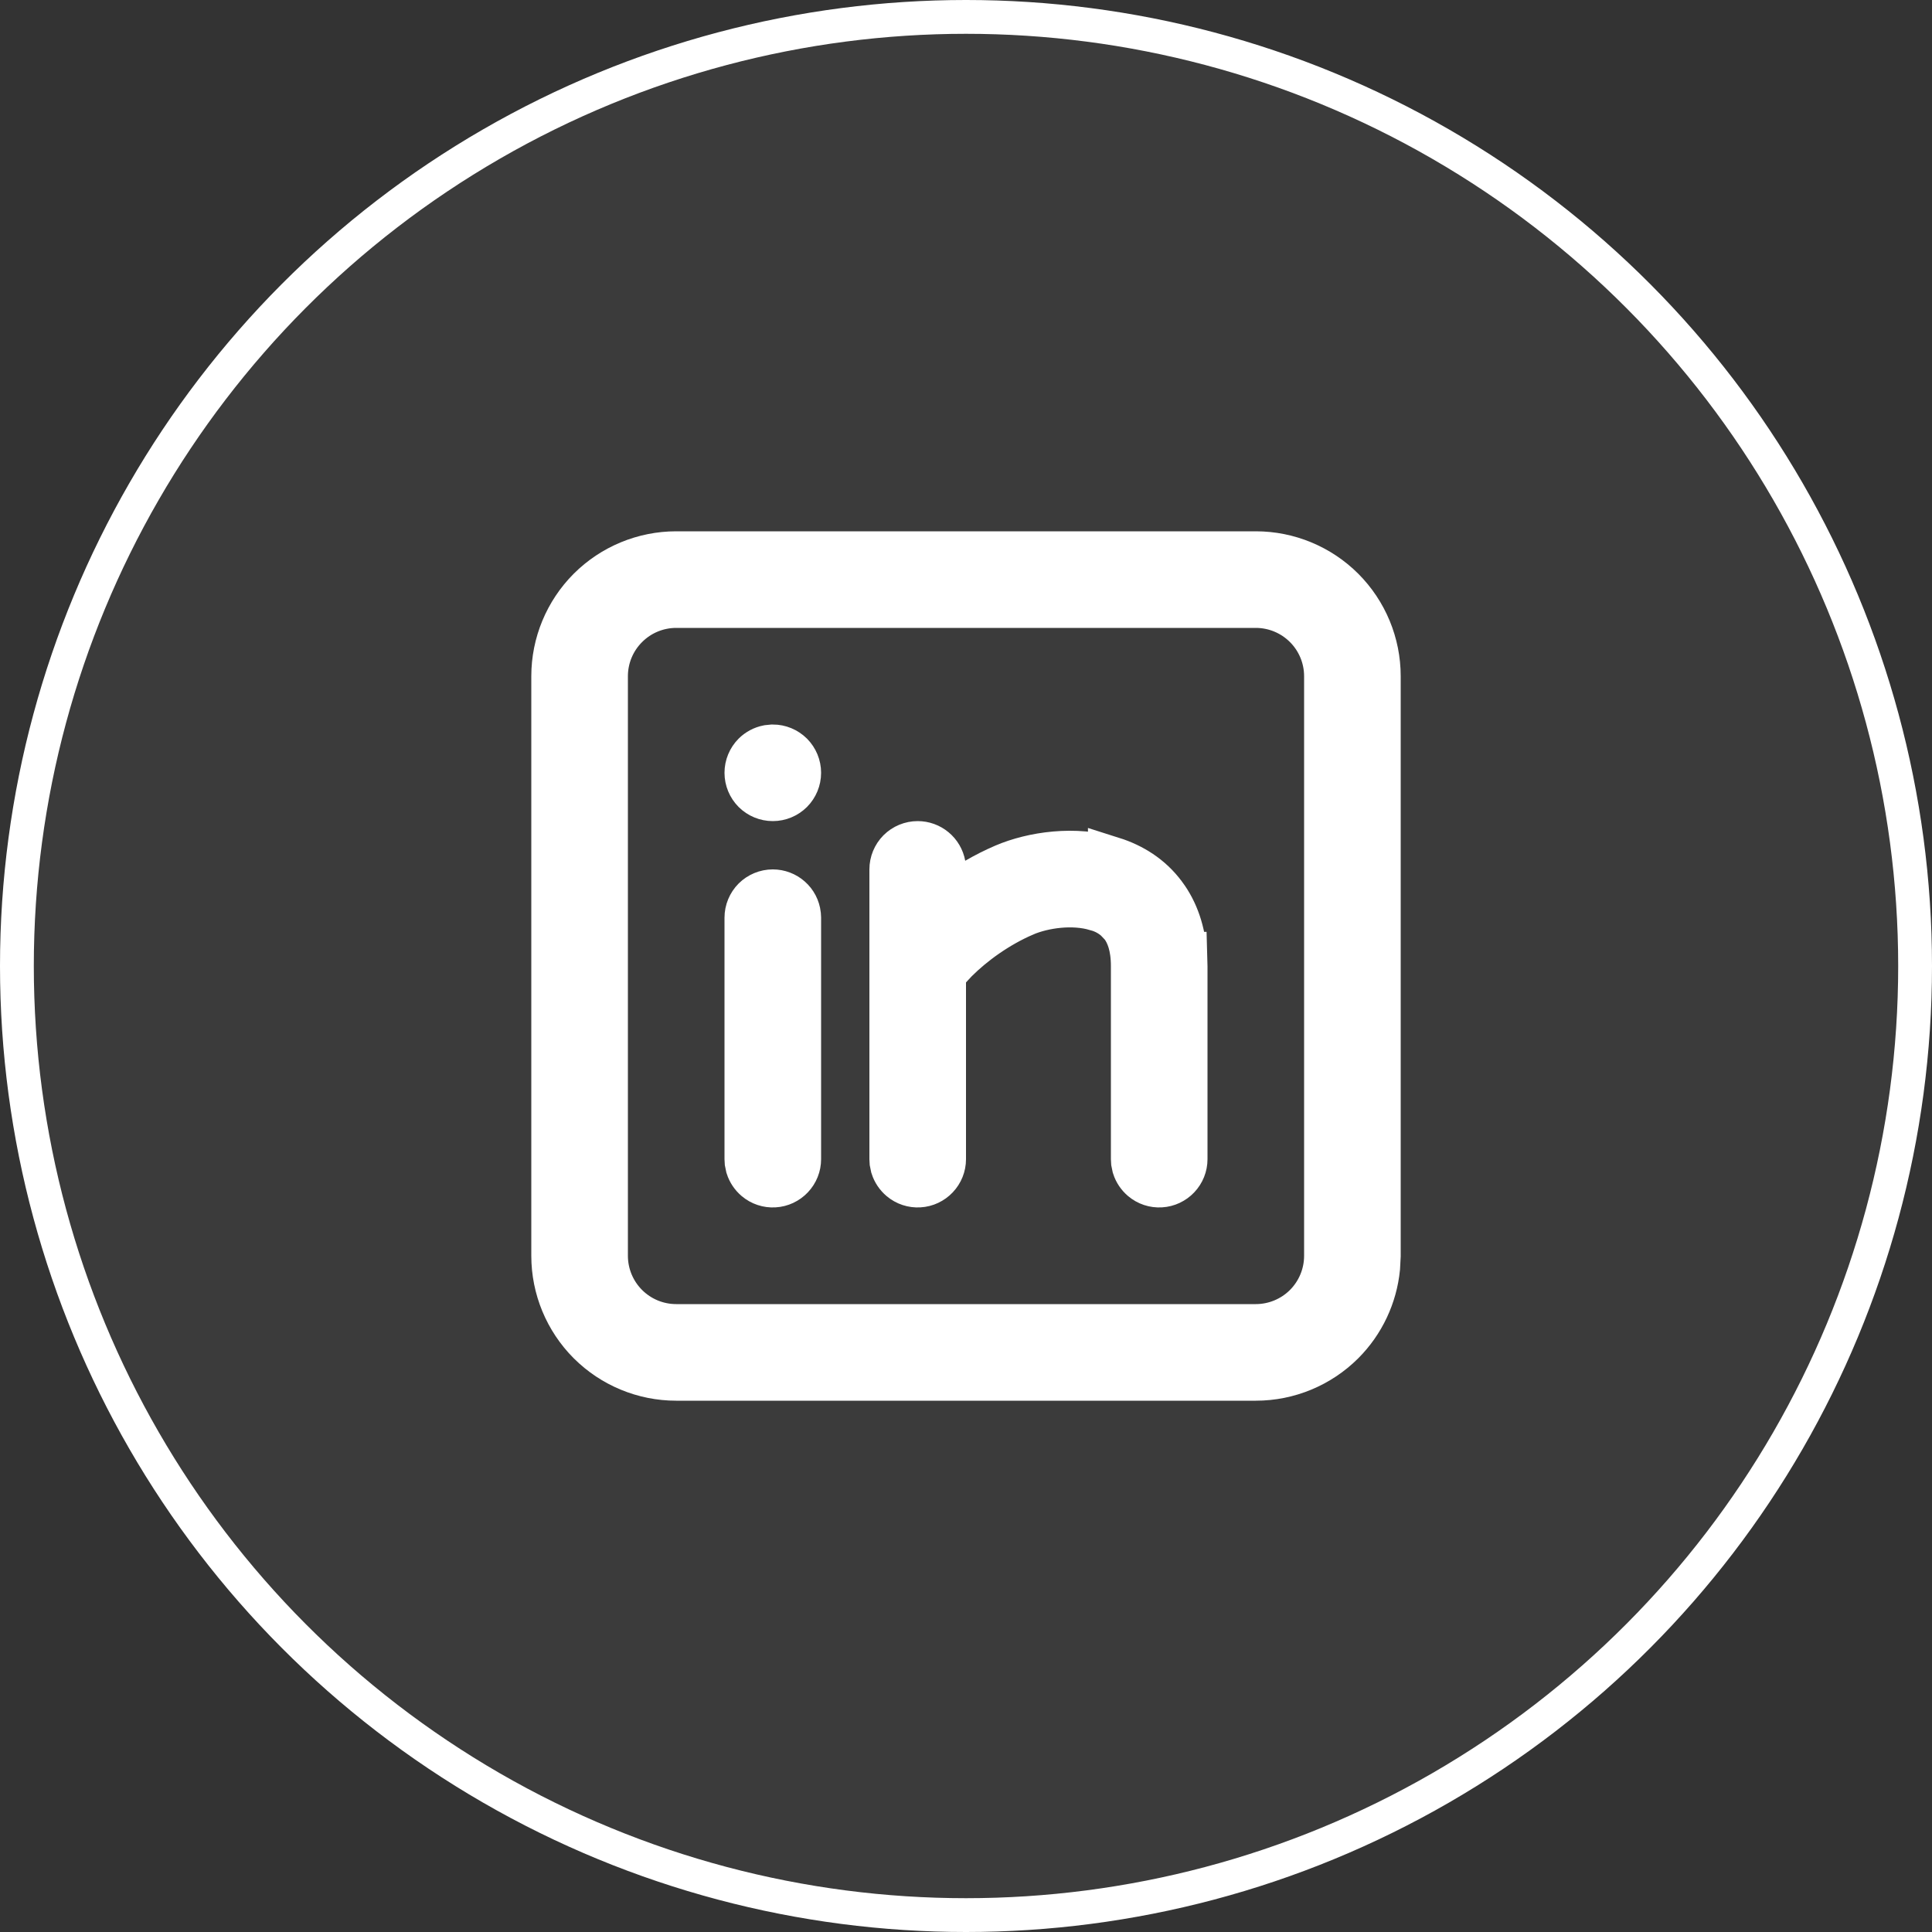
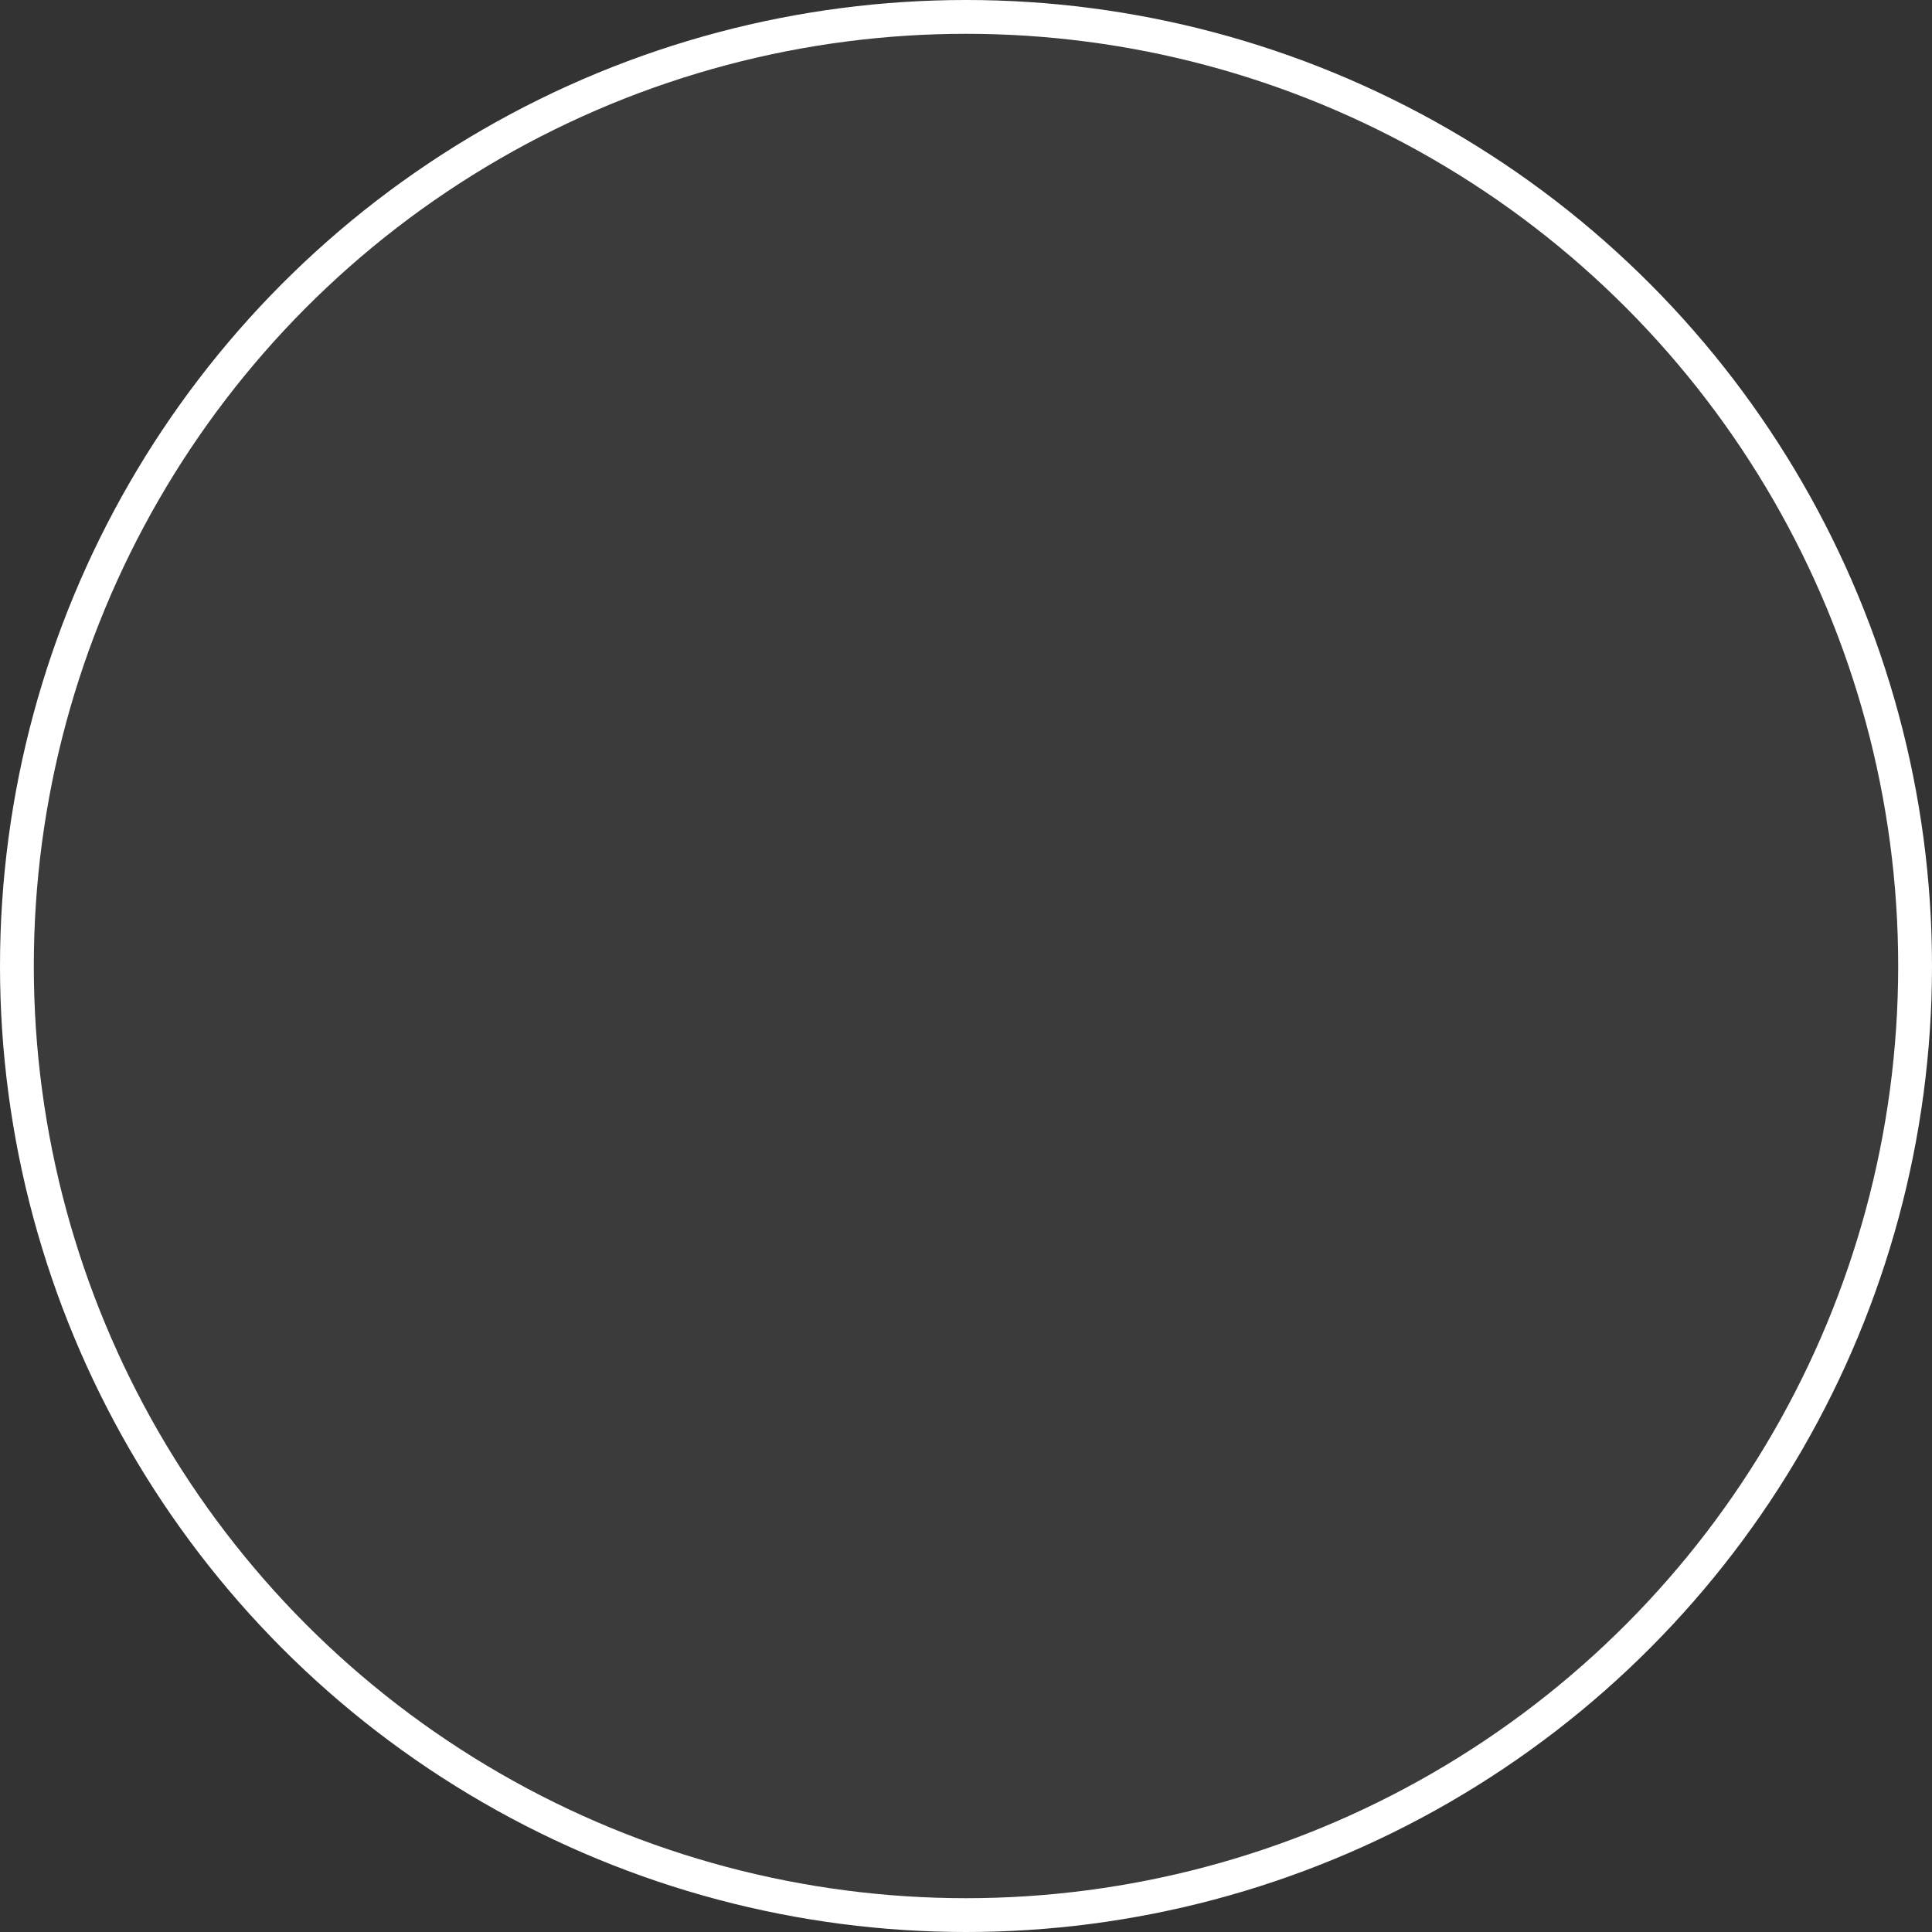
<svg xmlns="http://www.w3.org/2000/svg" fill="none" height="100%" overflow="visible" preserveAspectRatio="none" style="display: block;" viewBox="0 0 40 40" width="100%">
  <rect x="0" y="0" width="40" height="40" fill="#333333" stroke="none" />
  <g id="Frame 53">
    <circle cx="20" cy="20" fill="white" fill-opacity="0.04" id="Ellipse 9" r="19.65" stroke="white" stroke-width="0.7" />
    <g clip-path="url(#clip0_0_2578)" id="mingcute:linkedin-line">
      <g id="Group">
        <g id="Vector">
</g>
-         <path d="M14 11.5H26C26.663 11.5 27.299 11.764 27.768 12.232C28.236 12.701 28.5 13.337 28.5 14V26L28.487 26.247C28.43 26.819 28.178 27.357 27.768 27.768C27.299 28.236 26.663 28.5 26 28.5H14C13.337 28.5 12.701 28.236 12.232 27.768C11.764 27.299 11.5 26.663 11.5 26V14C11.5 13.337 11.764 12.701 12.232 12.232C12.701 11.764 13.337 11.5 14 11.5ZM14 12.5C13.602 12.5 13.221 12.658 12.94 12.94C12.658 13.221 12.5 13.602 12.5 14V26C12.5 26.398 12.658 26.779 12.94 27.061C13.221 27.342 13.602 27.5 14 27.5H26C26.398 27.5 26.779 27.342 27.061 27.061C27.342 26.779 27.5 26.398 27.5 26V14C27.5 13.602 27.342 13.221 27.061 12.94C26.779 12.658 26.398 12.5 26 12.5H14ZM16 18.5C16.122 18.5 16.241 18.545 16.332 18.626C16.424 18.707 16.482 18.82 16.496 18.941L16.5 19.009V24C16.5 24.127 16.451 24.249 16.363 24.342C16.276 24.434 16.157 24.491 16.029 24.498C15.902 24.506 15.776 24.464 15.679 24.382C15.606 24.32 15.552 24.24 15.523 24.15L15.504 24.058L15.5 23.986V19C15.5 18.867 15.553 18.74 15.646 18.646C15.74 18.553 15.867 18.5 16 18.5ZM19 17.5C19.117 17.5 19.23 17.541 19.32 17.616C19.41 17.691 19.471 17.795 19.492 17.91L19.619 18.61L20.234 18.254C20.418 18.147 20.608 18.051 20.804 17.967C21.387 17.718 22.262 17.587 23.025 17.826V17.825C23.419 17.95 23.796 18.178 24.072 18.553L24.073 18.554C24.319 18.885 24.462 19.3 24.493 19.793H24.494L24.5 20.014V24C24.5 24.127 24.451 24.249 24.363 24.342C24.276 24.434 24.157 24.491 24.029 24.498C23.902 24.506 23.776 24.464 23.679 24.382C23.606 24.32 23.552 24.24 23.523 24.15L23.504 24.058L23.5 23.986V20C23.5 19.582 23.396 19.32 23.271 19.149L23.258 19.132L23.141 19.009C23.022 18.902 22.88 18.825 22.725 18.781L22.726 18.78C22.719 18.778 22.712 18.776 22.705 18.774C22.703 18.774 22.7 18.773 22.697 18.773H22.696C22.214 18.631 21.605 18.713 21.197 18.887L21.196 18.888C20.631 19.13 20.121 19.504 19.77 19.854L19.764 19.86L19.757 19.867L19.634 19.999L19.5 20.144V24C19.5 24.127 19.451 24.249 19.363 24.342C19.276 24.434 19.157 24.491 19.029 24.498C18.902 24.506 18.776 24.464 18.679 24.382C18.606 24.32 18.552 24.24 18.523 24.15L18.504 24.058L18.5 23.986V18C18.5 17.867 18.553 17.74 18.646 17.646C18.74 17.553 18.867 17.5 19 17.5ZM16 15.5C16.133 15.5 16.26 15.553 16.354 15.646C16.447 15.74 16.5 15.867 16.5 16C16.5 16.133 16.447 16.26 16.354 16.354C16.26 16.447 16.133 16.5 16 16.5C15.867 16.5 15.74 16.447 15.646 16.354C15.553 16.26 15.5 16.133 15.5 16C15.5 15.867 15.553 15.74 15.646 15.646C15.717 15.576 15.806 15.529 15.902 15.51L16 15.5Z" fill="white" id="Vector_2" stroke="white" />
      </g>
    </g>
  </g>
  <defs>
    <clipPath id="clip0_0_2578">
-       <rect fill="white" height="24" transform="translate(8 8)" width="24" />
-     </clipPath>
+       </clipPath>
  </defs>
</svg>